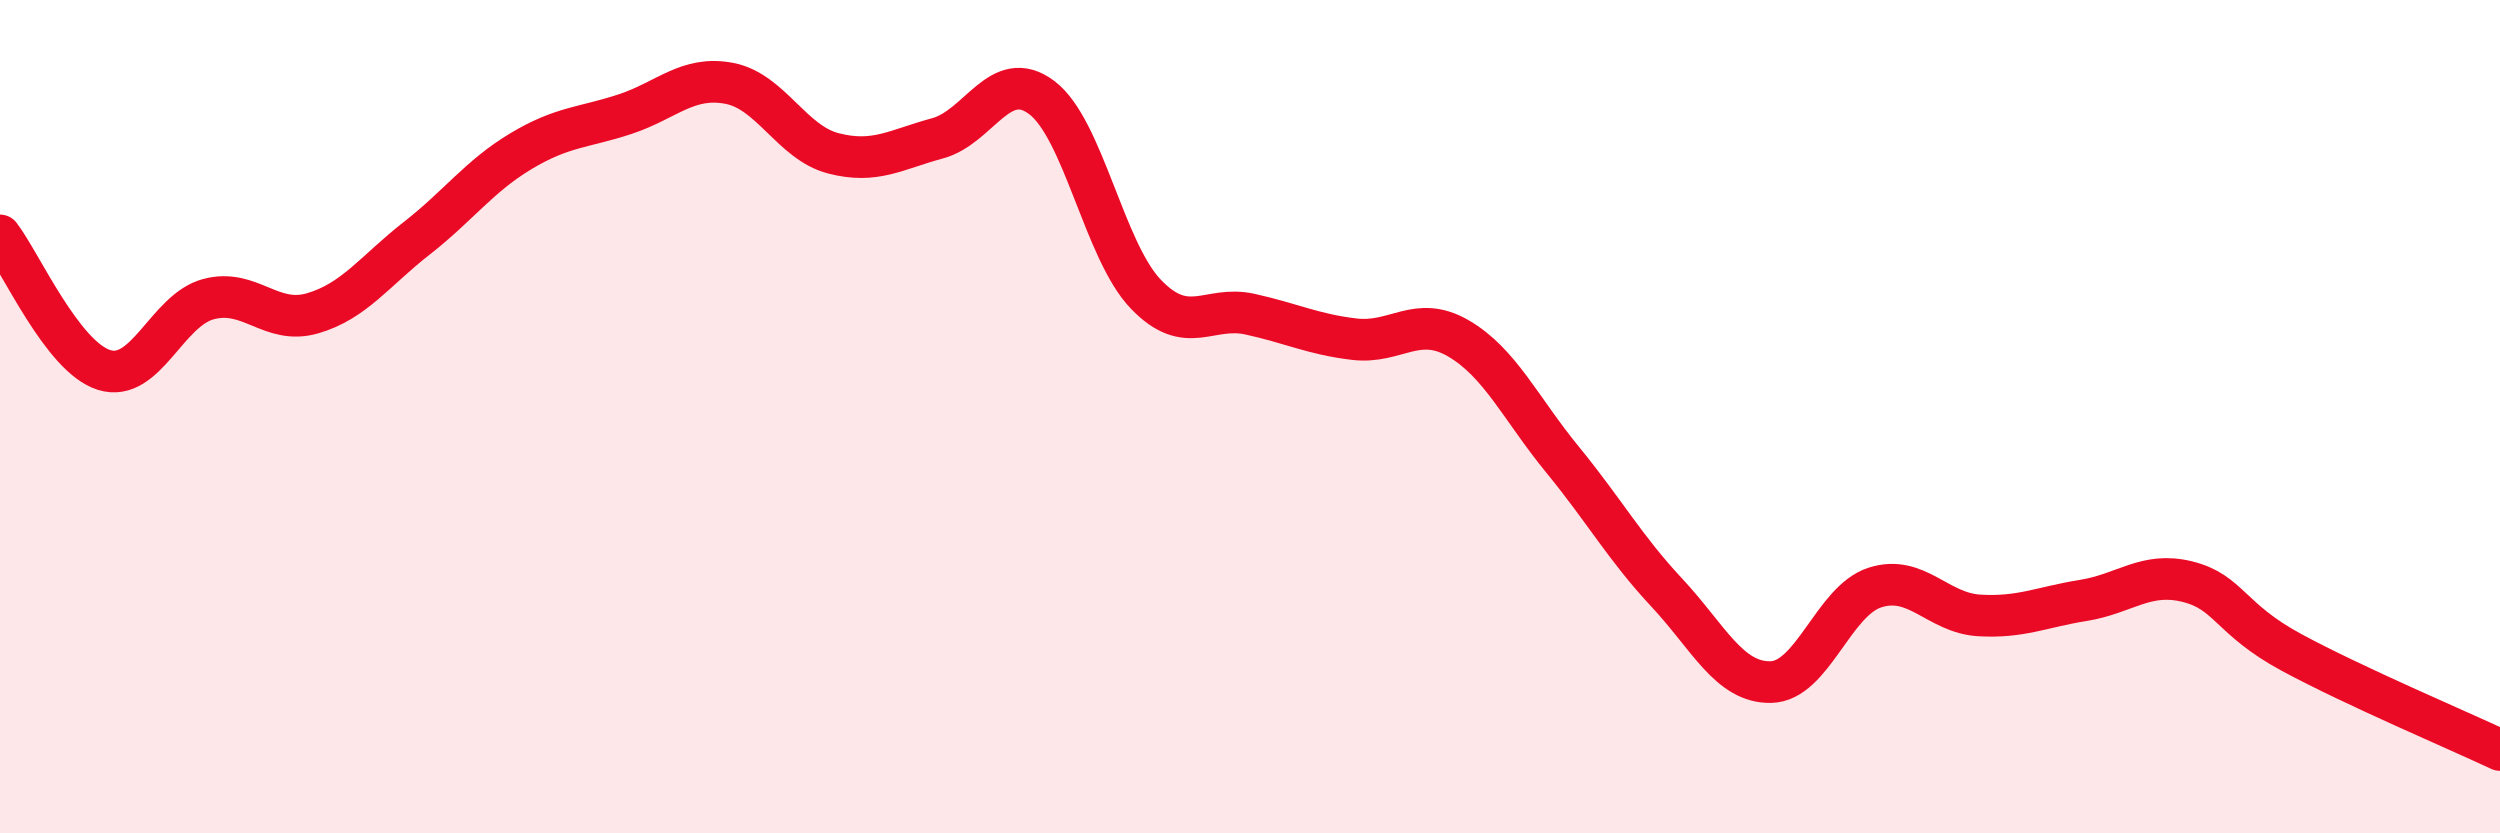
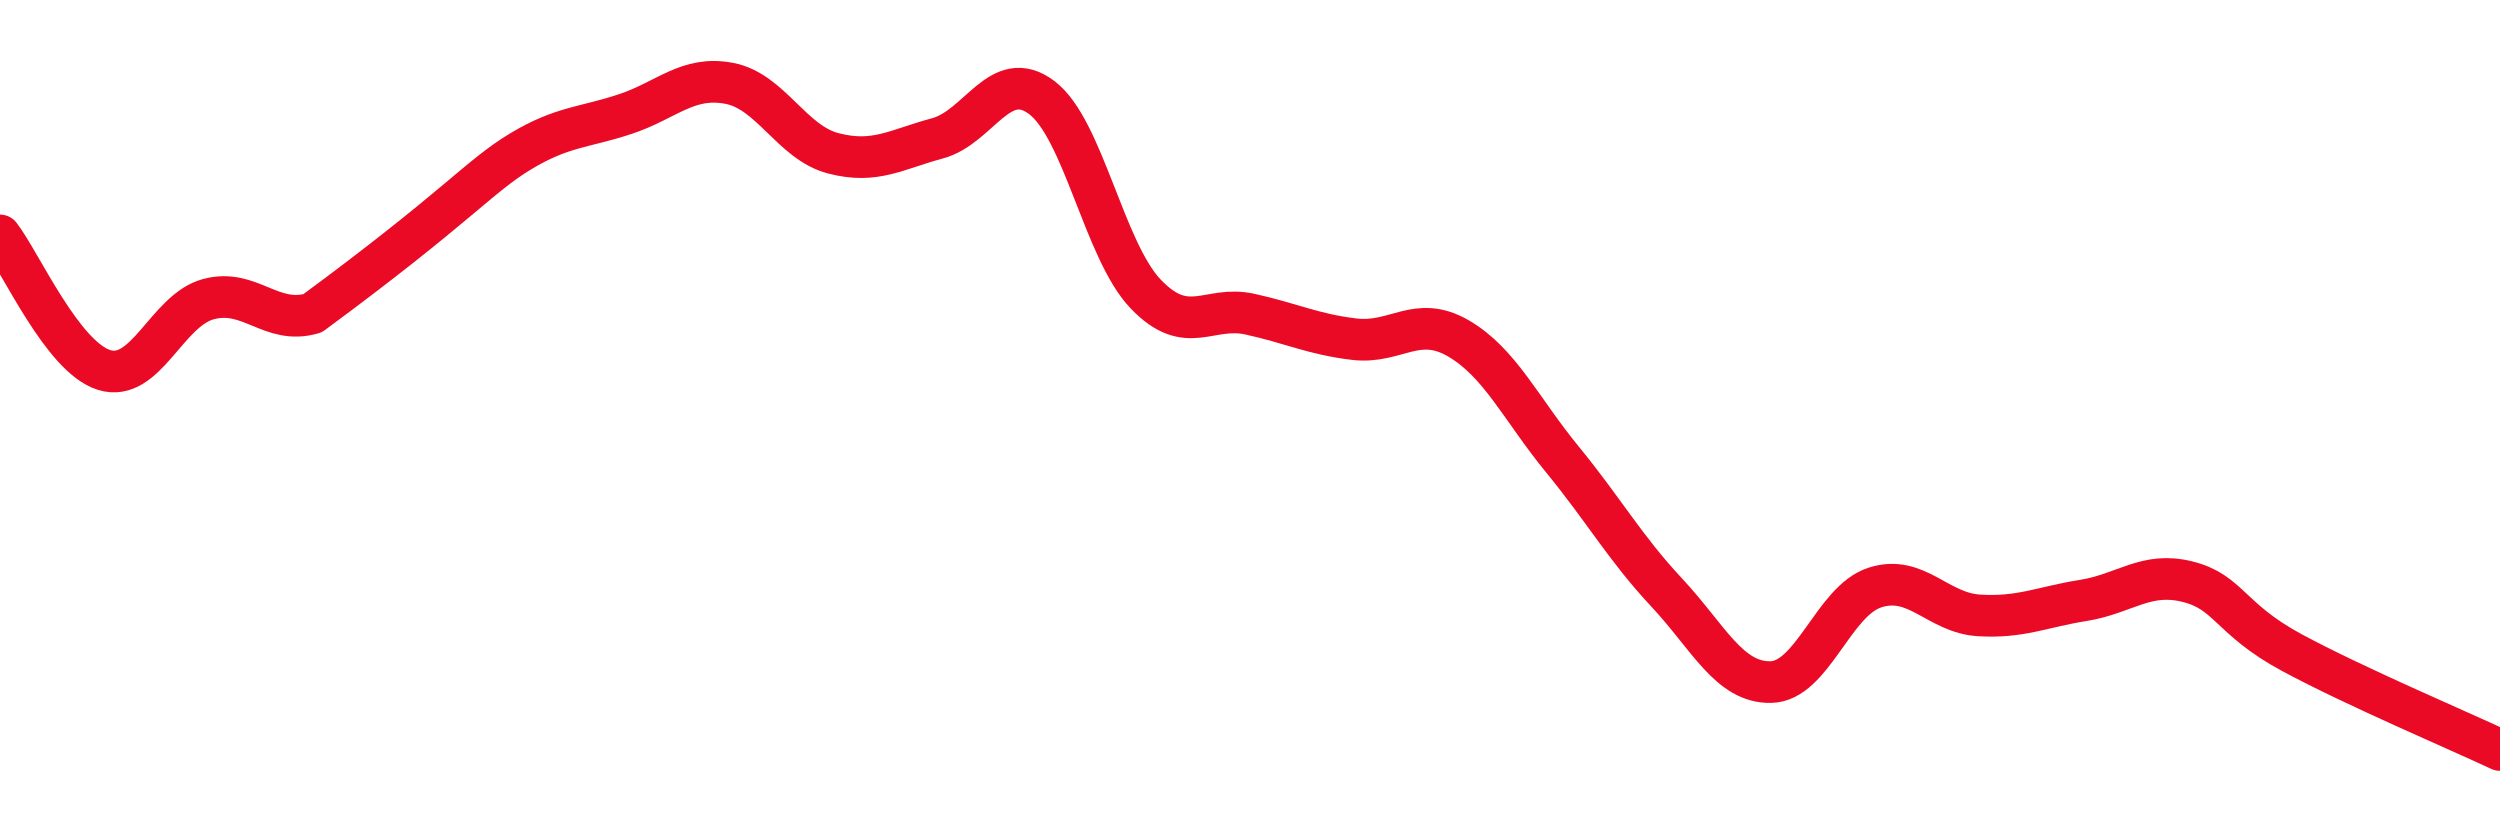
<svg xmlns="http://www.w3.org/2000/svg" width="60" height="20" viewBox="0 0 60 20">
-   <path d="M 0,5.65 C 0.5,6.3 1.5,8.57 2.5,8.88 C 3.5,9.19 4,7.45 5,7.18 C 6,6.91 6.5,7.81 7.5,7.52 C 8.5,7.23 9,6.5 10,5.72 C 11,4.94 11.5,4.23 12.5,3.63 C 13.5,3.03 14,3.07 15,2.74 C 16,2.41 16.5,1.81 17.5,2 C 18.5,2.19 19,3.42 20,3.68 C 21,3.94 21.5,3.59 22.5,3.32 C 23.5,3.05 24,1.59 25,2.34 C 26,3.09 26.5,6.02 27.5,7.06 C 28.5,8.1 29,7.32 30,7.54 C 31,7.76 31.5,8.02 32.5,8.14 C 33.5,8.26 34,7.54 35,8.12 C 36,8.7 36.5,9.81 37.5,11.03 C 38.5,12.25 39,13.15 40,14.22 C 41,15.29 41.5,16.39 42.5,16.37 C 43.5,16.35 44,14.42 45,14.1 C 46,13.78 46.5,14.71 47.5,14.77 C 48.5,14.83 49,14.57 50,14.41 C 51,14.25 51.5,13.71 52.5,13.96 C 53.5,14.21 53.5,14.85 55,15.66 C 56.5,16.47 59,17.53 60,18L60 20L0 20Z" fill="#EB0A25" opacity="0.1" stroke-linecap="round" stroke-linejoin="round" />
-   <path d="M 0,5.65 C 0.5,6.3 1.5,8.57 2.5,8.88 C 3.5,9.19 4,7.45 5,7.18 C 6,6.91 6.5,7.81 7.5,7.52 C 8.5,7.23 9,6.5 10,5.72 C 11,4.94 11.5,4.23 12.5,3.63 C 13.5,3.03 14,3.07 15,2.74 C 16,2.41 16.5,1.81 17.5,2 C 18.5,2.19 19,3.42 20,3.68 C 21,3.94 21.5,3.59 22.5,3.32 C 23.5,3.05 24,1.59 25,2.34 C 26,3.09 26.5,6.02 27.5,7.06 C 28.5,8.1 29,7.32 30,7.54 C 31,7.76 31.5,8.02 32.5,8.14 C 33.5,8.26 34,7.54 35,8.12 C 36,8.7 36.5,9.81 37.5,11.03 C 38.5,12.25 39,13.15 40,14.22 C 41,15.29 41.5,16.39 42.5,16.37 C 43.5,16.35 44,14.42 45,14.1 C 46,13.78 46.5,14.71 47.5,14.77 C 48.5,14.83 49,14.57 50,14.41 C 51,14.25 51.5,13.71 52.5,13.96 C 53.5,14.21 53.5,14.85 55,15.66 C 56.5,16.47 59,17.53 60,18" stroke="#EB0A25" stroke-width="1" fill="none" stroke-linecap="round" stroke-linejoin="round" />
+   <path d="M 0,5.65 C 0.5,6.3 1.5,8.57 2.5,8.88 C 3.5,9.19 4,7.45 5,7.18 C 6,6.91 6.5,7.81 7.5,7.52 C 11,4.94 11.5,4.23 12.5,3.63 C 13.5,3.03 14,3.07 15,2.74 C 16,2.41 16.5,1.81 17.5,2 C 18.5,2.19 19,3.42 20,3.68 C 21,3.94 21.5,3.59 22.5,3.32 C 23.5,3.05 24,1.59 25,2.34 C 26,3.09 26.5,6.02 27.5,7.06 C 28.5,8.1 29,7.32 30,7.54 C 31,7.76 31.5,8.02 32.5,8.14 C 33.5,8.26 34,7.54 35,8.12 C 36,8.7 36.5,9.81 37.5,11.03 C 38.5,12.25 39,13.15 40,14.22 C 41,15.29 41.5,16.39 42.5,16.37 C 43.5,16.35 44,14.42 45,14.1 C 46,13.78 46.5,14.71 47.5,14.77 C 48.5,14.83 49,14.57 50,14.41 C 51,14.25 51.5,13.71 52.5,13.96 C 53.5,14.21 53.5,14.85 55,15.66 C 56.5,16.47 59,17.53 60,18" stroke="#EB0A25" stroke-width="1" fill="none" stroke-linecap="round" stroke-linejoin="round" />
</svg>